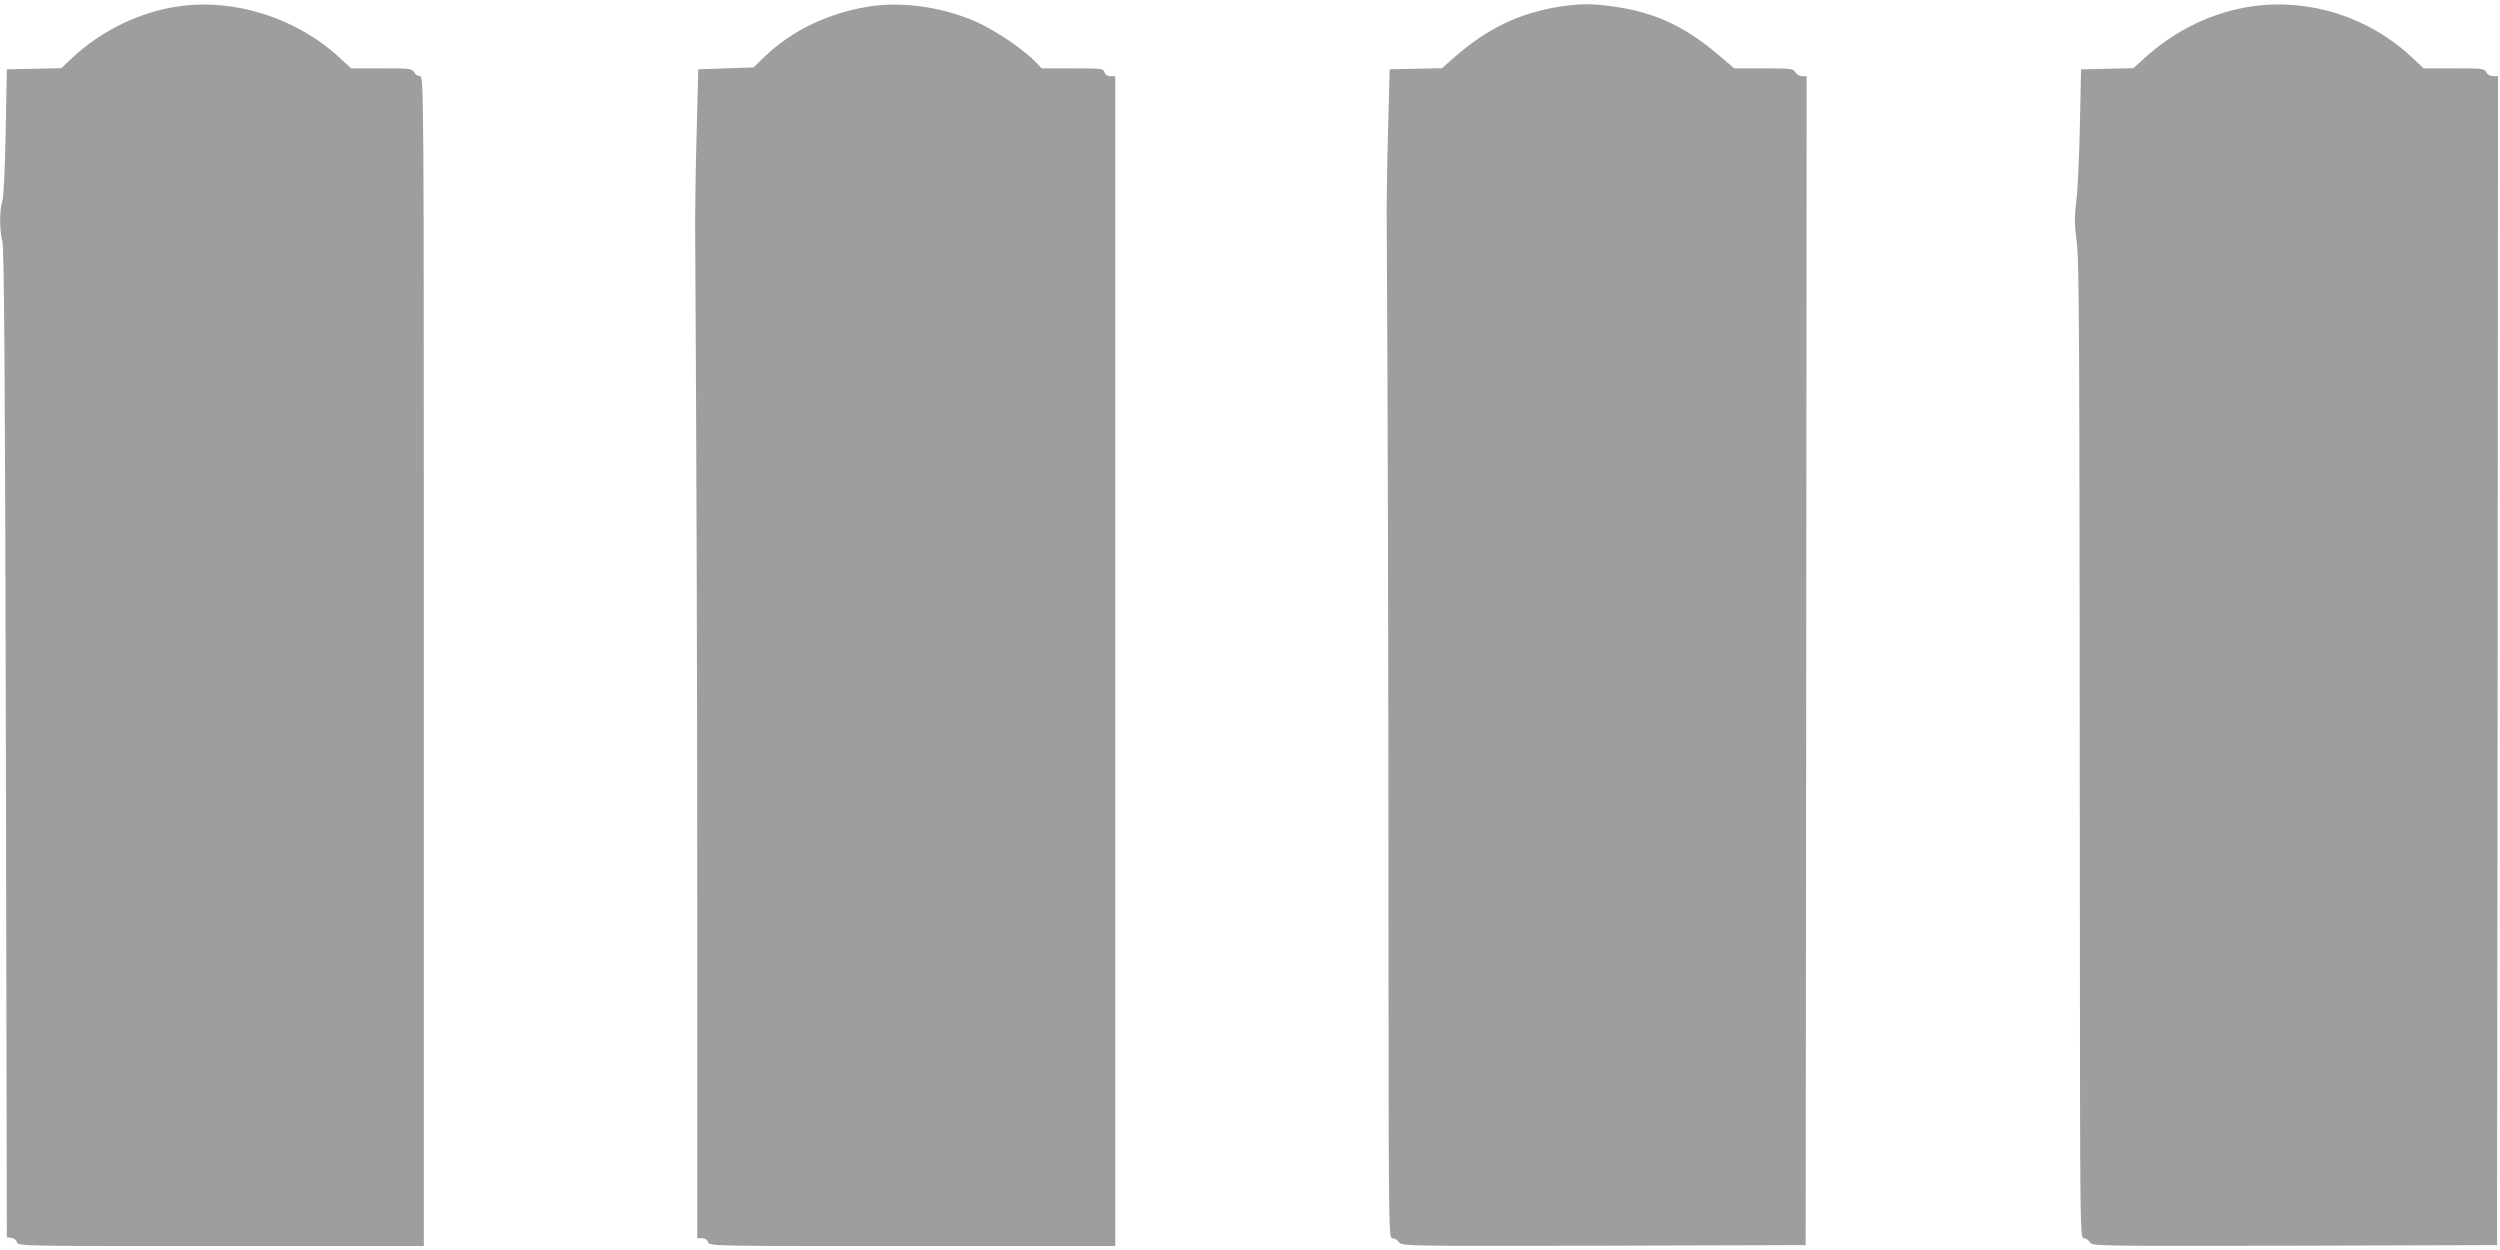
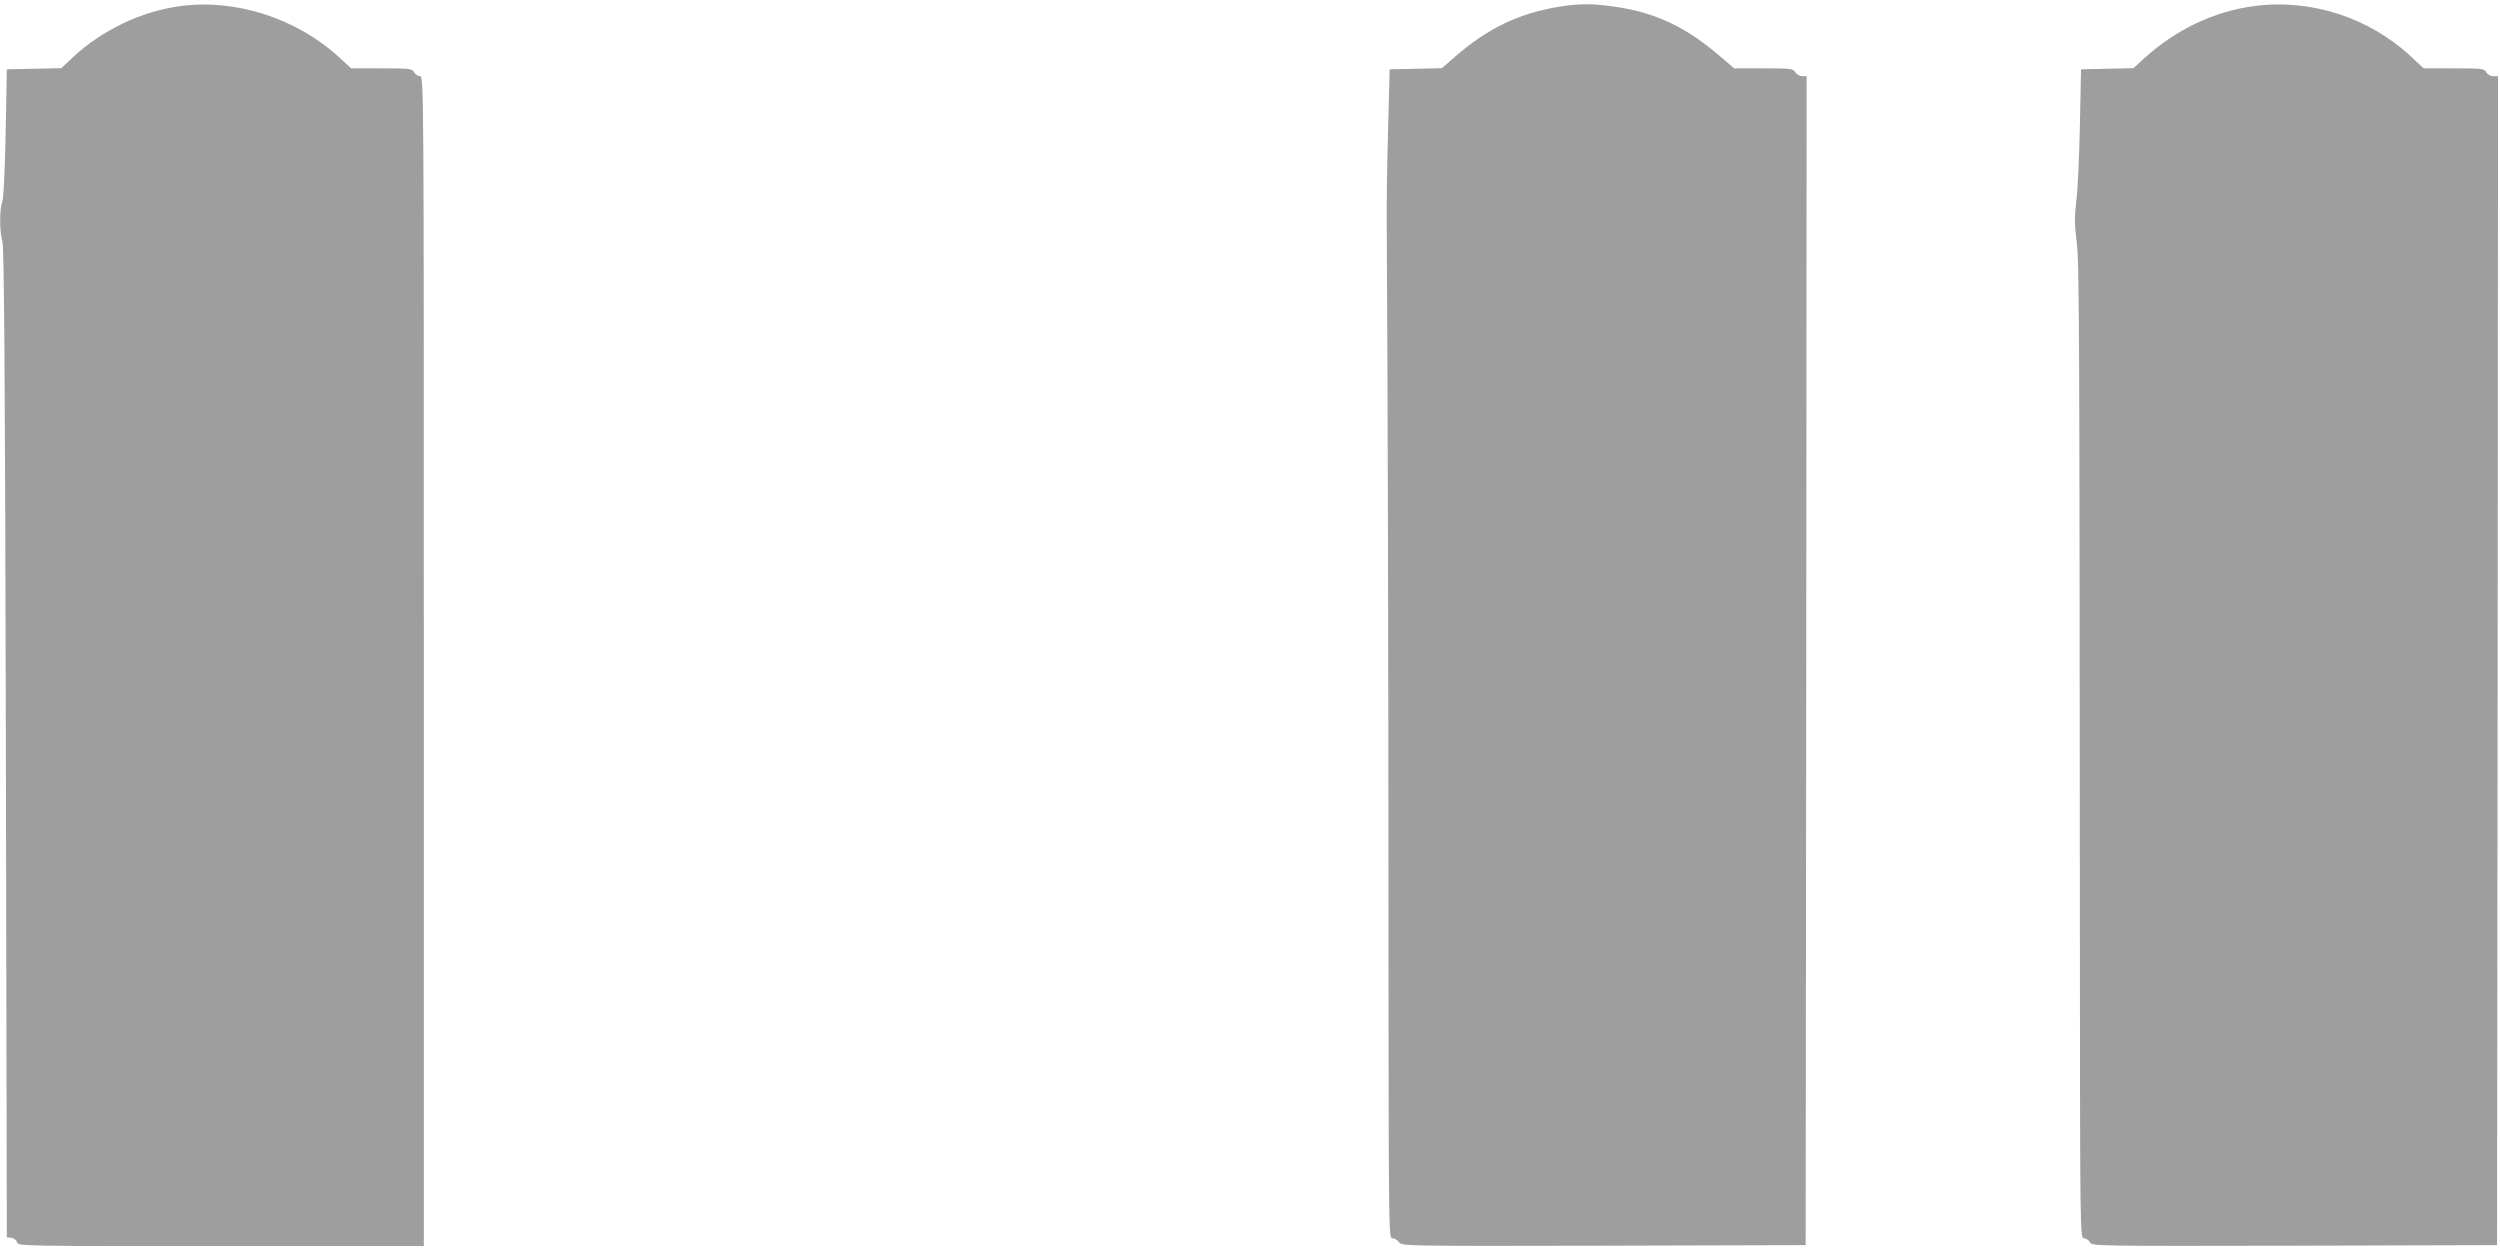
<svg xmlns="http://www.w3.org/2000/svg" version="1.0" width="1280pt" height="640pt" viewBox="0 0 1280 640" preserveAspectRatio="xMidYMid meet">
  <g transform="translate(0,640) scale(0.1,-0.1)" fill="#9e9e9e" stroke="none">
    <path d="M925 6369 c-201 -26 -405 -124 -556 -266 l-55 -52 -140 -3 -139 -3 -6 -320 c-4 -200 -10 -333 -17 -355 -15 -45 -15 -154 0 -205 9 -30 14 -652 18 -2570 l5 -2530 24 -3 c13 -2 26 -12 28 -23 5 -19 29 -19 1044 -19 l1039 0 0 2995 c0 2970 0 2995 -20 2995 -10 0 -24 9 -30 20 -10 19 -21 20 -167 20 l-155 0 -60 55 c-216 200 -530 302 -813 264z" />
-     <path d="M4445 6366 c-209 -35 -389 -122 -528 -254 l-59 -57 -141 -5 -142 -5 -8 -320 c-5 -176 -8 -383 -8 -460 7 -1199 11 -2257 11 -3587 l0 -1618 24 0 c16 0 27 -7 31 -20 6 -20 15 -20 1046 -20 l1039 0 0 2995 0 2995 -24 0 c-16 0 -27 7 -31 20 -6 19 -15 20 -164 20 l-157 0 -30 31 c-55 58 -186 149 -278 194 -175 86 -402 121 -581 91z" />
    <path d="M7985 6366 c-206 -33 -369 -111 -536 -257 l-66 -58 -134 -3 -134 -3 -8 -310 c-5 -170 -8 -382 -7 -470 5 -786 9 -2283 9 -3607 1 -1576 1 -1598 20 -1598 11 0 26 -9 34 -20 14 -20 23 -20 1048 -18 l1034 3 3 2993 2 2992 -23 0 c-12 0 -28 9 -35 20 -11 19 -23 20 -163 20 l-150 0 -69 59 c-176 152 -330 225 -537 256 -115 17 -179 18 -288 1z" />
    <path d="M11542 6369 c-204 -26 -403 -121 -564 -268 l-55 -50 -134 -3 -134 -3 -6 -285 c-3 -157 -11 -331 -18 -387 -10 -83 -10 -120 1 -205 14 -110 15 -338 17 -3530 1 -1562 1 -1578 21 -1578 10 0 24 -9 30 -20 11 -20 19 -20 1048 -18 l1037 3 3 2993 2 2992 -25 0 c-14 0 -29 8 -35 20 -10 19 -21 20 -166 20 l-155 0 -64 60 c-216 201 -514 297 -803 259z" />
  </g>
</svg>